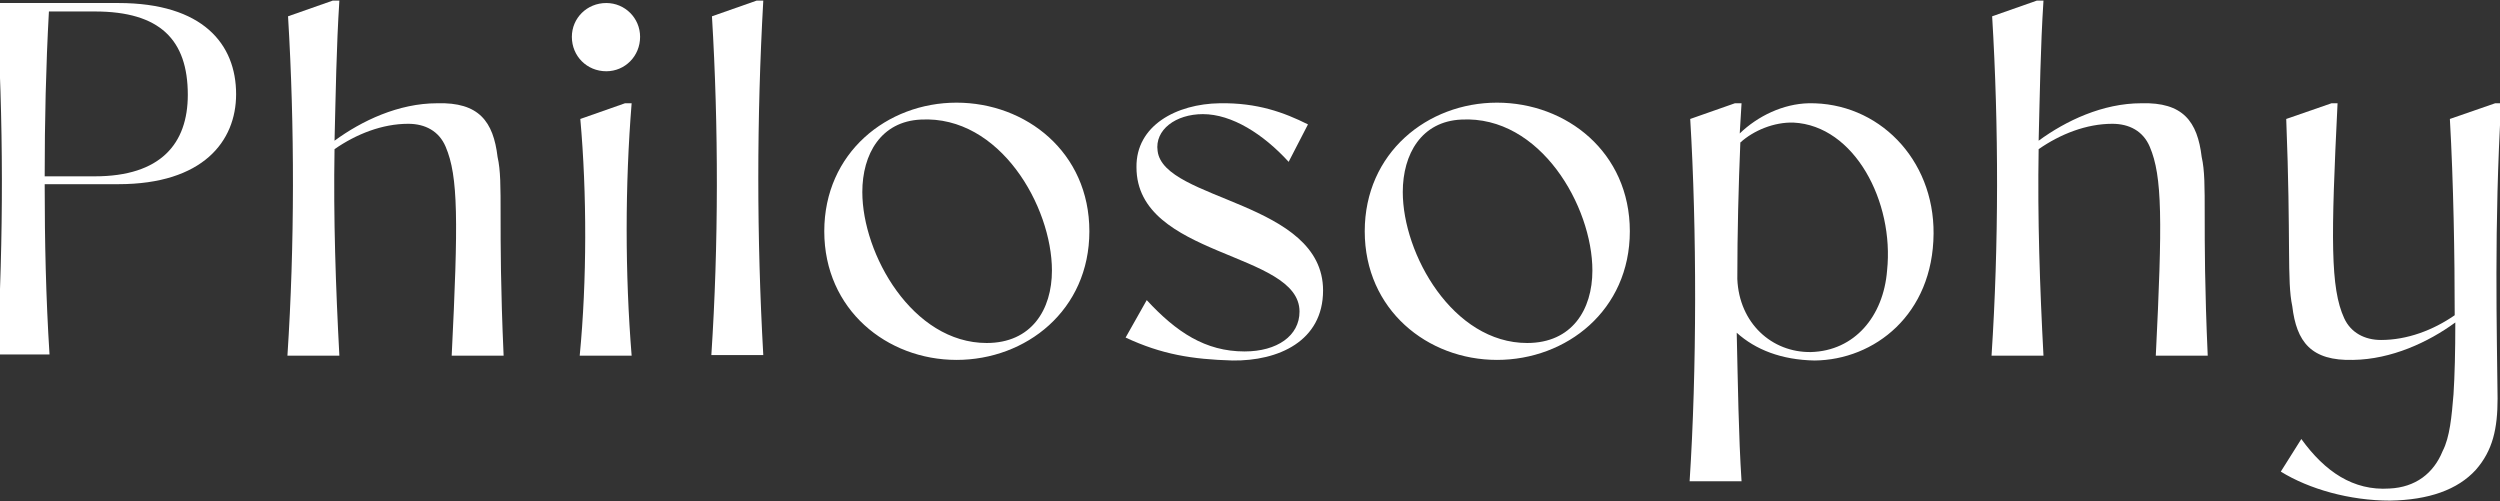
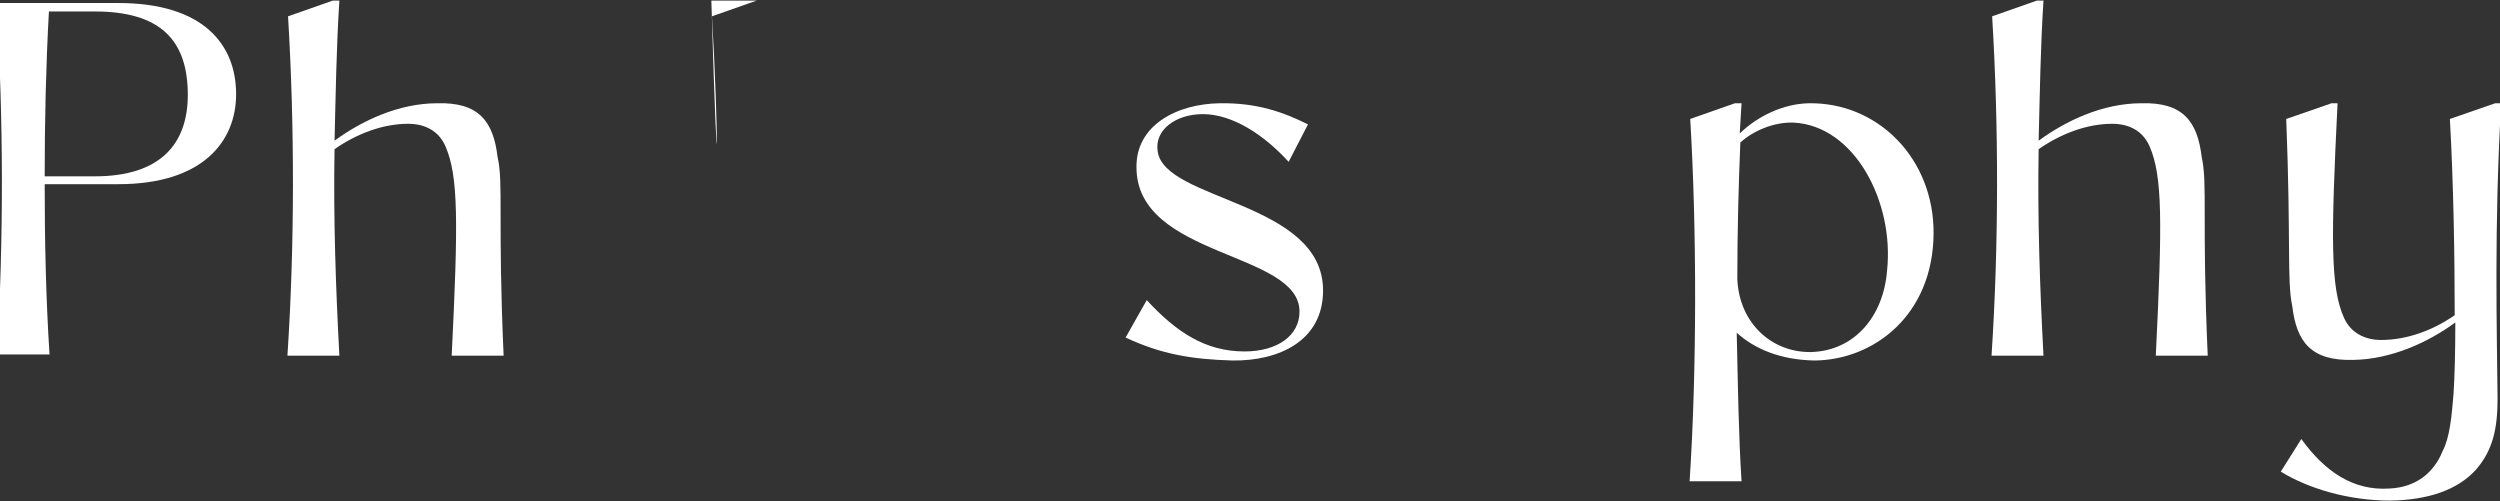
<svg xmlns="http://www.w3.org/2000/svg" version="1.1" id="レイヤー_1" x="0px" y="0px" viewBox="0 0 414 83" style="enable-background:new 0 0 414 83;" xml:space="preserve">
  <rect x="0" y="0" width="414" height="83" fill="#333333" stroke="none" />
  <style type="text/css">
	.st0{enable-background:new    ;}
	.st1{fill:#FFFFFF;}
</style>
  <g class="st0">
    <path class="st1" d="M-0.6,0.5h20.2c14,0,19.5,6.8,19.5,15.1c0,7.8-5.5,14.9-19.5,14.9H7.4c0,9.4,0.2,18.8,0.8,28.2h-8.7   C0.6,39.3,0.6,20-0.6,0.5z M15.7,29.2c10.9,0,15.4-5.4,15.4-13.5c0-9.1-4.6-13.8-15.4-13.8H8.1C7.6,11,7.4,20.1,7.4,29.2H15.7z" />
    <path class="st1" d="M47.7,2.7l7.4-2.6h1.1c-0.5,7.8-0.6,15.4-0.8,23.2c4.5-3.3,10.6-6.2,17-6.2c6.9-0.2,9.3,3,10,8.9   c1,4.4,0,10.4,1,32.9h-8.6c1.1-22.3,1.1-29.7-1-34.6c-1.1-2.6-3.4-3.8-6.2-3.8c-4.3,0-8.6,1.7-12.2,4.2   c-0.2,11.4,0.2,22.9,0.8,34.2h-8.6C48.8,40.5,48.8,21,47.7,2.7z" />
-     <path class="st1" d="M94.7,6.1c0-3.1,2.5-5.6,5.7-5.6c3.1,0,5.6,2.5,5.6,5.6c0,3.2-2.5,5.7-5.6,5.7C97.2,11.8,94.7,9.3,94.7,6.1z    M96.1,19.7l7.4-2.6h1.1c-1.1,13.6-1.1,28.2,0,41.8h-8.6C97.2,46.5,97.2,32,96.1,19.7z" />
-     <path class="st1" d="M117.9,2.7l7.4-2.6h1.1c-1.1,19.6-1.1,39.1,0,58.7h-8.6C119,40.5,119,21,117.9,2.7z" />
-     <path class="st1" d="M136.5,38.3c0-13,10.4-21.3,21.9-21.3c11.5,0,22,8.2,22,21.3s-10.5,21.3-22,21.3   C146.9,59.6,136.5,51.3,136.5,38.3z M174.2,44.8c0-10.6-8.6-25.7-21.7-25c-6.6,0.3-9.7,5.7-9.7,12c0,10.3,8.3,25,20.6,25   C170.8,56.8,174.2,51.3,174.2,44.8z" />
+     <path class="st1" d="M117.9,2.7l7.4-2.6h1.1h-8.6C119,40.5,119,21,117.9,2.7z" />
    <path class="st1" d="M186.4,55.9l3.5-6.2c4.9,5.3,9.7,8.5,16.2,8.5c5.4,0,9.1-2.6,9.1-6.6c0-10-27-8.9-27-23.9   c-0.1-6.9,6.6-10.5,13.8-10.6c6.2-0.1,10.6,1.5,14.6,3.5l-3.2,6.2c-4.2-4.6-9.4-7.9-14.2-7.9c-4.5,0-8,2.6-7.5,6.1   c1,8.3,27.4,8.3,27.4,23.1c0,8.4-7.4,11.7-15,11.6C197.4,59.5,192.4,58.7,186.4,55.9z" />
-     <path class="st1" d="M226,38.3c0-13,10.4-21.3,21.9-21.3c11.5,0,22,8.2,22,21.3s-10.5,21.3-22,21.3C236.4,59.6,226,51.3,226,38.3z    M263.7,44.8c0-10.6-8.6-25.7-21.7-25c-6.6,0.3-9.7,5.7-9.7,12c0,10.3,8.3,25,20.6,25C260.3,56.8,263.7,51.3,263.7,44.8z" />
    <path class="st1" d="M279.9,19.7l7.4-2.6h1.1c-0.1,1.7-0.2,3.3-0.3,5c3-2.9,7.2-4.9,11.4-5c11.5-0.2,20.8,9.2,20.7,21.6   c-0.1,13.4-9.8,20.9-19.7,21c-5.5-0.1-9.8-1.8-12.9-4.6c0.2,8.5,0.3,16.9,0.8,24.6h-8.6C281,61.3,281,38,279.9,19.7z M312.5,44.8   c1.2-11.4-5.4-24-15.5-24.5c-3.2-0.1-6.6,1.3-8.8,3.3c-0.3,7.2-0.5,14.9-0.5,22.6c0.3,7.3,5.7,12.2,12.2,12.1   C307.1,58.1,311.9,52.4,312.5,44.8z" />
    <path class="st1" d="M329.9,2.7l7.4-2.6h1.1c-0.5,7.8-0.6,15.4-0.8,23.2c4.5-3.3,10.6-6.2,17-6.2c6.9-0.2,9.3,3,10,8.9   c1,4.4,0,10.4,1,32.9H357c1.1-22.3,1.1-29.7-1-34.6c-1.1-2.6-3.4-3.8-6.2-3.8c-4.3,0-8.6,1.7-12.2,4.2c-0.2,11.4,0.2,22.9,0.8,34.2   h-8.6C331,40.5,331,21,329.9,2.7z" />
    <path class="st1" d="M377.7,78.1l3.4-5.4c3.9,5.4,8.6,8.6,14.6,8.2c4.3-0.2,7.3-2.5,8.8-6.2c1.2-2.3,1.5-5.8,1.8-9.4   c0.2-3.1,0.3-7.1,0.3-11.9c-4.5,3.3-10.6,6.1-16.9,6.2c-7,0.2-9.4-3-10.1-8.9c-0.9-4.2-0.2-10.6-1-31l7.5-2.6h1   c-1.1,22.4-1.2,30.6,1.1,35.6c1.1,2.4,3.4,3.6,6.1,3.6c4.3,0,8.6-1.6,12.2-4.1c0-9.8-0.2-21.9-0.8-32.5l7.5-2.6h1   c-1.2,20.3-0.7,38.2-0.6,48.9c0,5-0.8,8.6-3.6,11.8c-3,3.3-7.8,5-14.2,5.1C389.1,82.9,382.4,81,377.7,78.1z" />
  </g>
</svg>